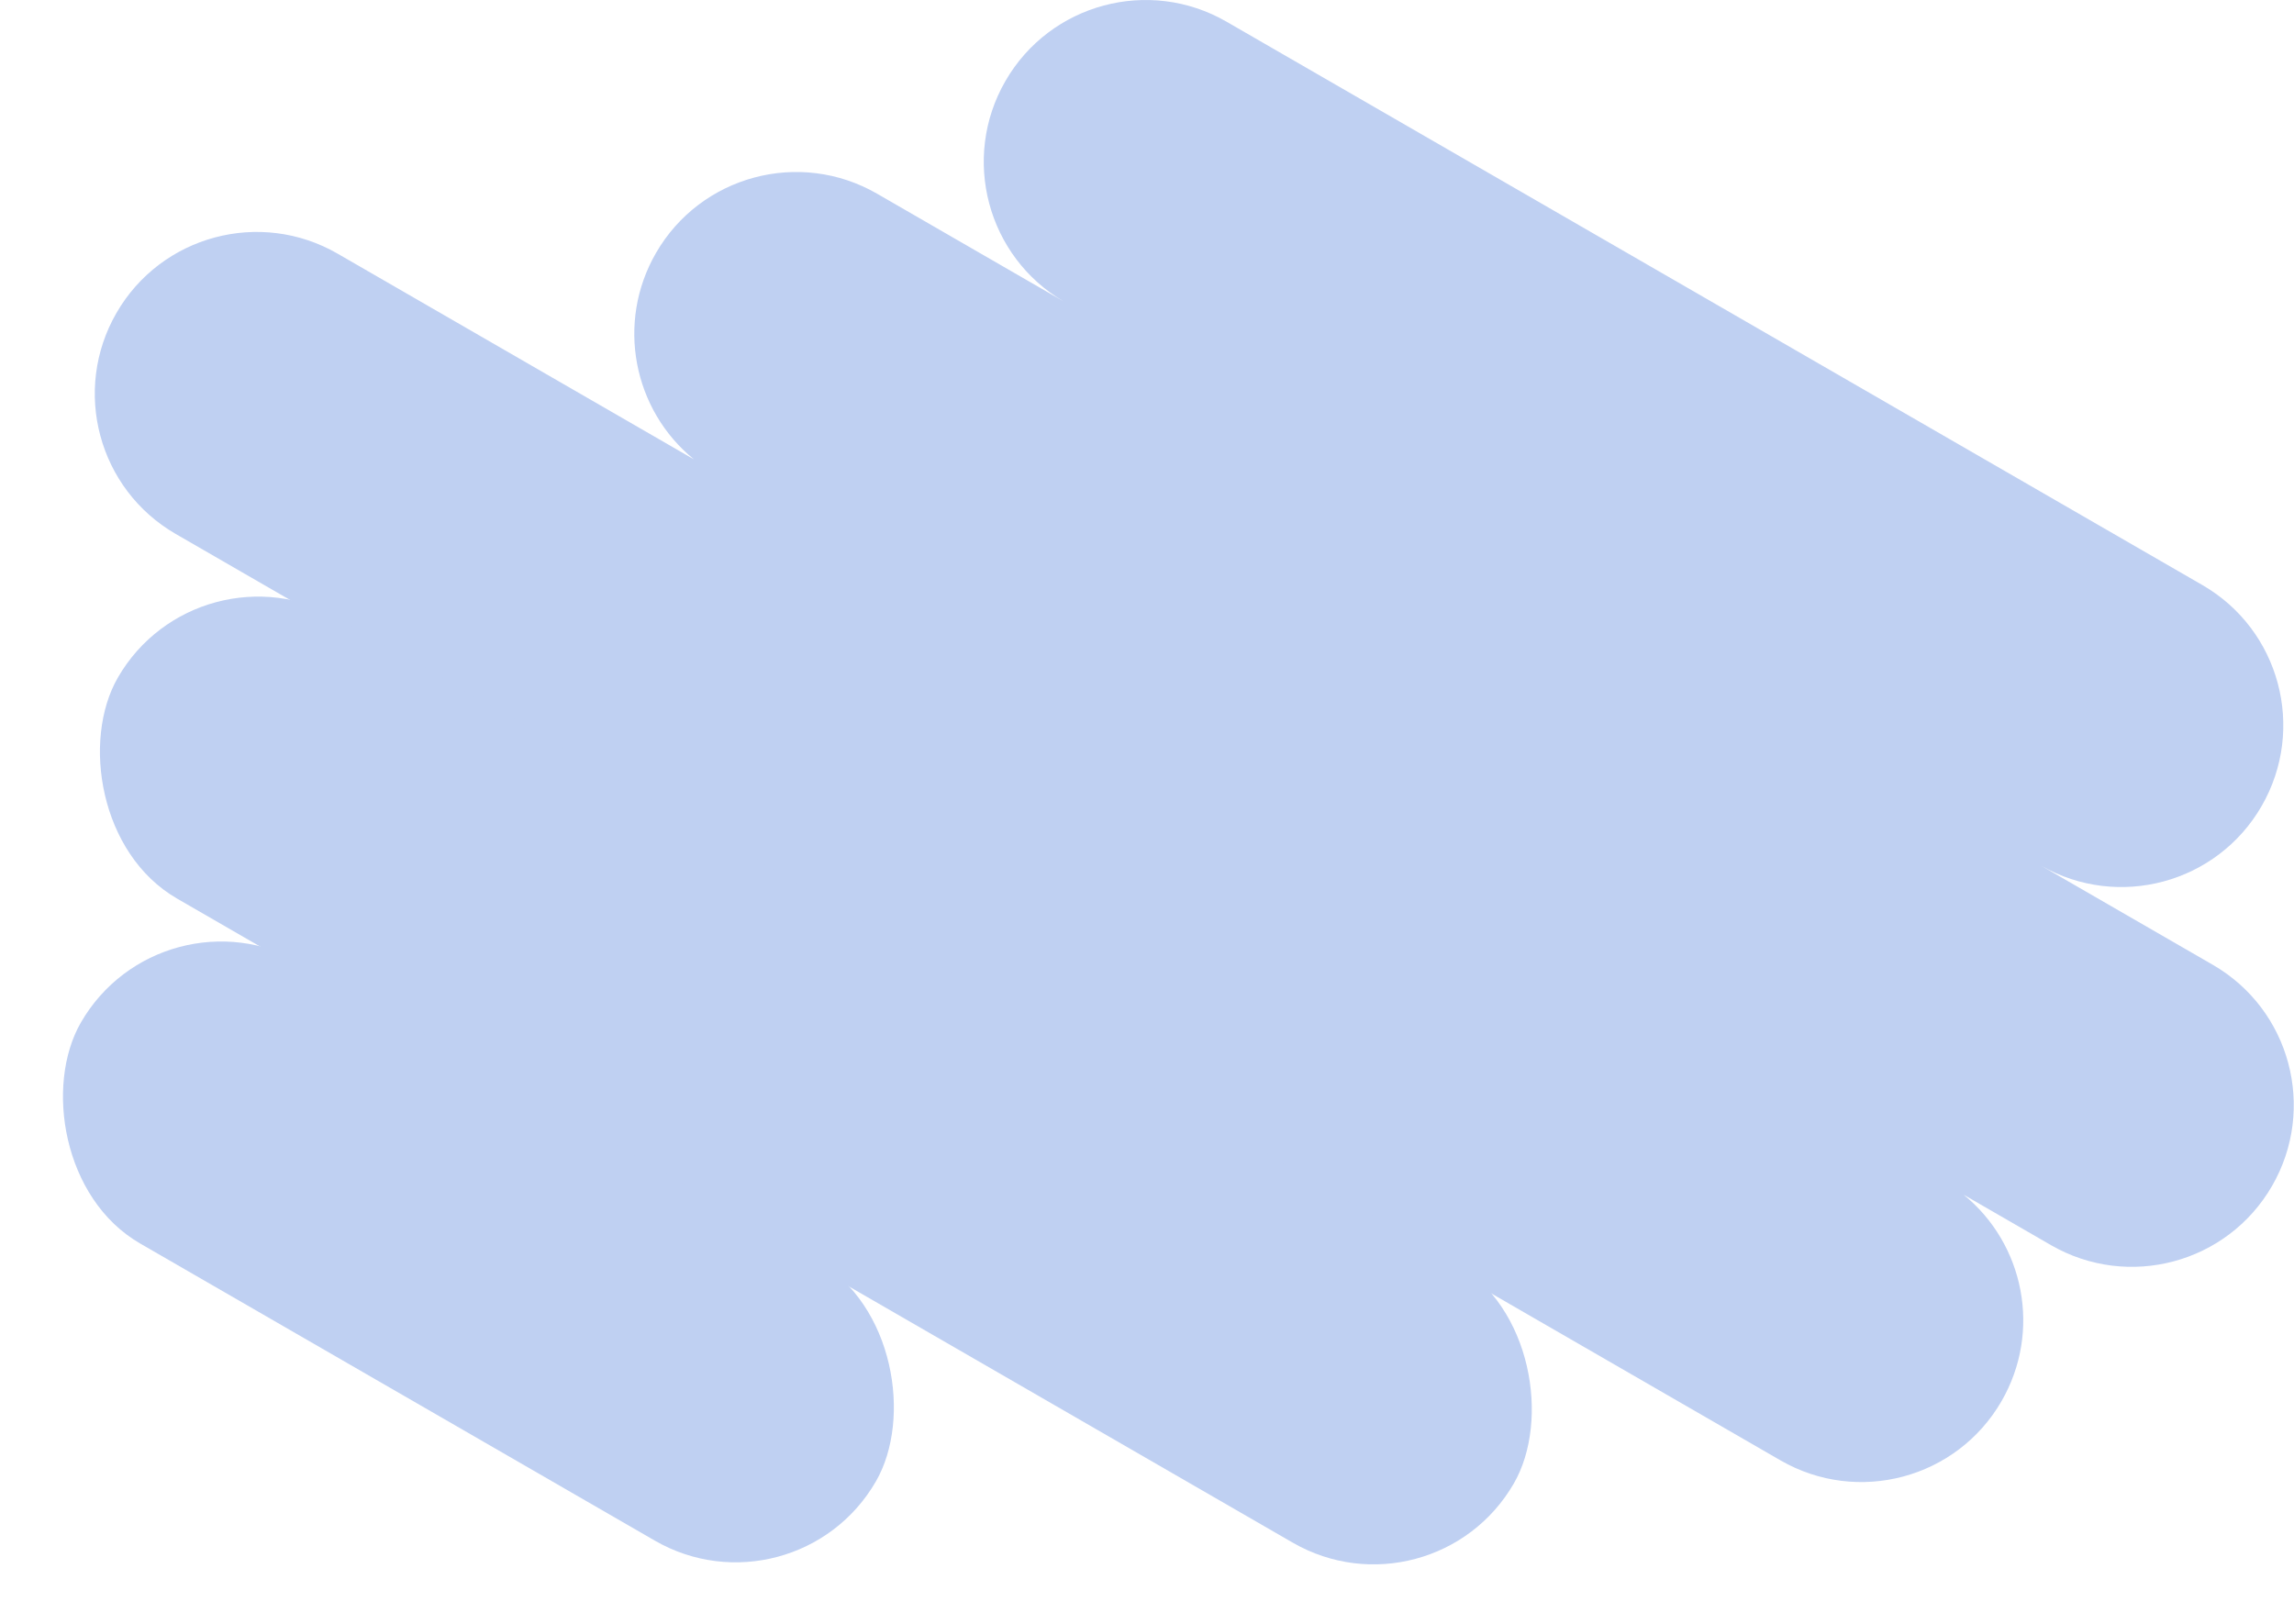
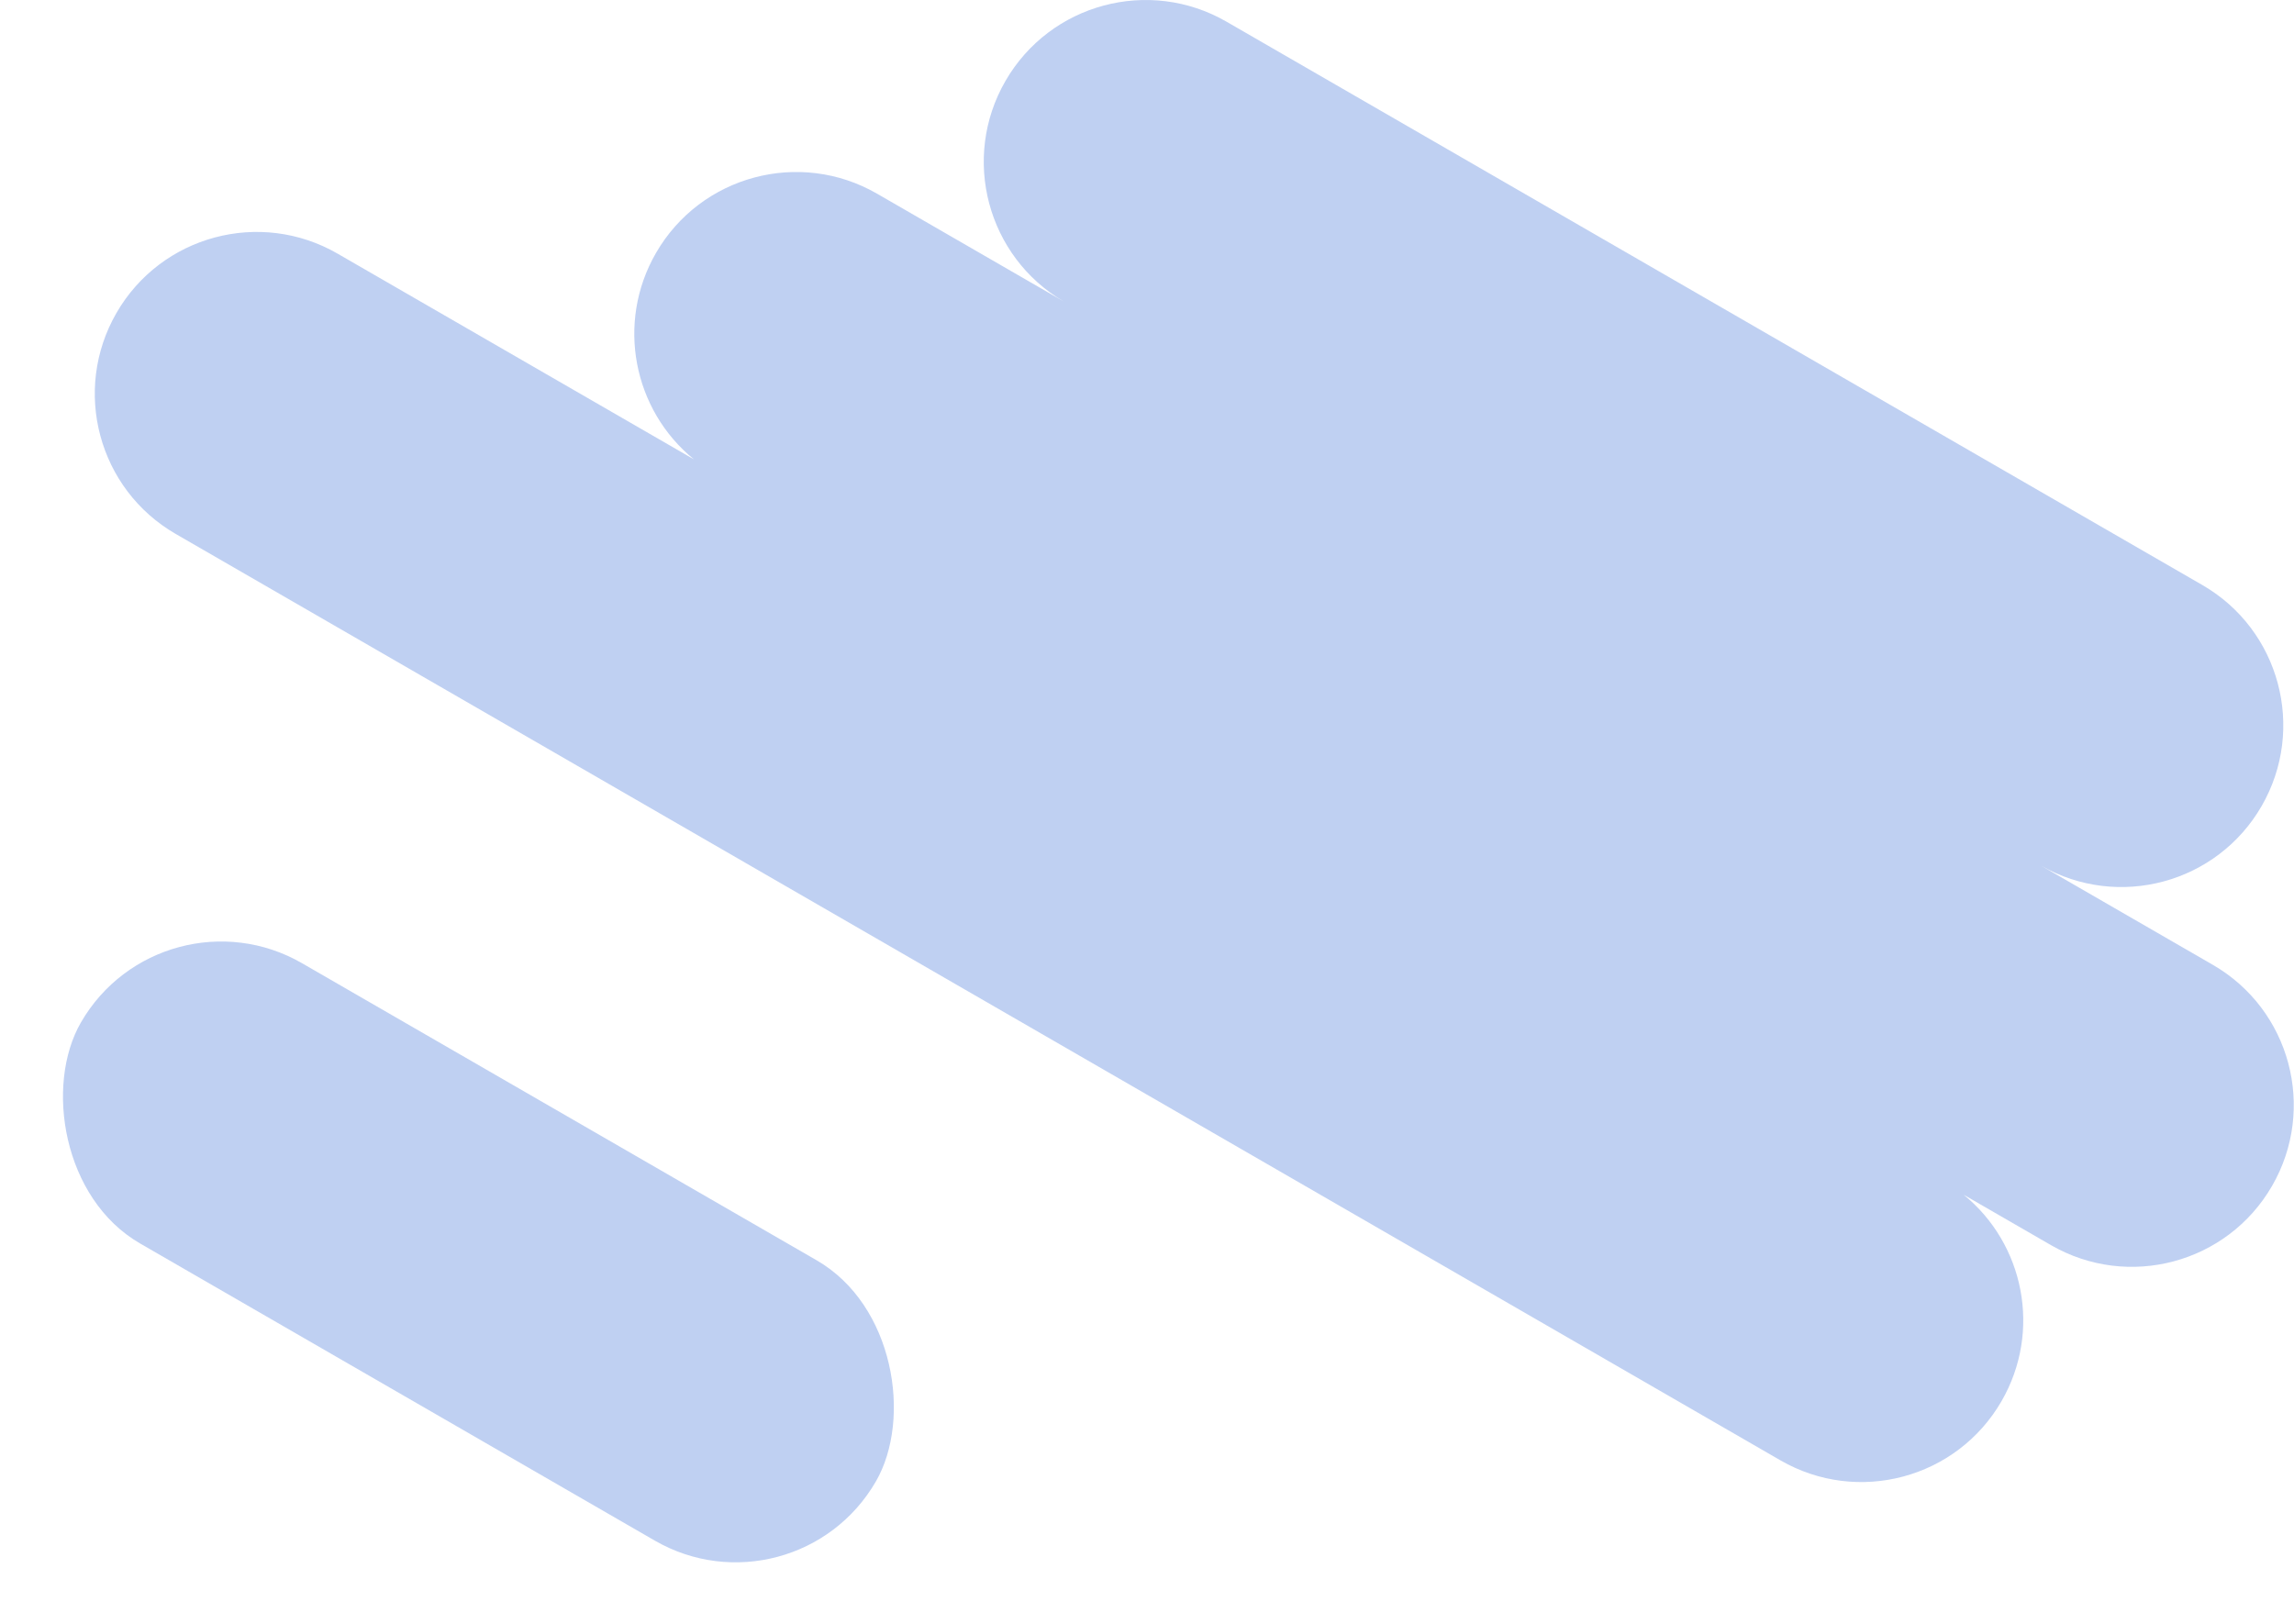
<svg xmlns="http://www.w3.org/2000/svg" width="2497" height="1768" viewBox="0 0 2497 1768" fill="none">
  <path fill-rule="evenodd" clip-rule="evenodd" d="M1094.44 88.117C1143.09 3.854 1250.84 -25.017 1335.1 23.633L2397.24 636.861C2481.51 685.51 2510.38 793.258 2461.73 877.521C2413.2 961.574 2305.87 990.511 2221.7 942.369L2408.65 1050.31C2492.91 1098.96 2521.78 1206.7 2473.13 1290.97C2424.49 1375.23 2316.74 1404.1 2232.47 1355.45L2137.4 1300.56C2203.38 1354.18 2222.54 1449.26 2178.67 1525.25C2130.02 1609.51 2022.27 1638.38 1938.01 1589.73L191.293 581.263C107.029 532.613 78.159 424.866 126.808 340.602C175.458 256.339 283.205 227.468 367.469 276.118L755.322 500.045C689.346 446.422 670.18 351.342 714.05 275.358C762.699 191.094 870.447 162.223 954.71 210.873L1158.3 328.414C1074.52 279.593 1045.91 172.172 1094.44 88.117Z" fill="#BFD0F2" />
-   <rect x="216.406" y="585" width="1754.56" height="352.351" rx="176.176" transform="rotate(30 216.406 585)" fill="#BFD0F2" />
  <rect x="176.176" y="960.456" width="999.203" height="352.351" rx="176.176" transform="rotate(30 176.176 960.456)" fill="#BFD0F2" />
</svg>